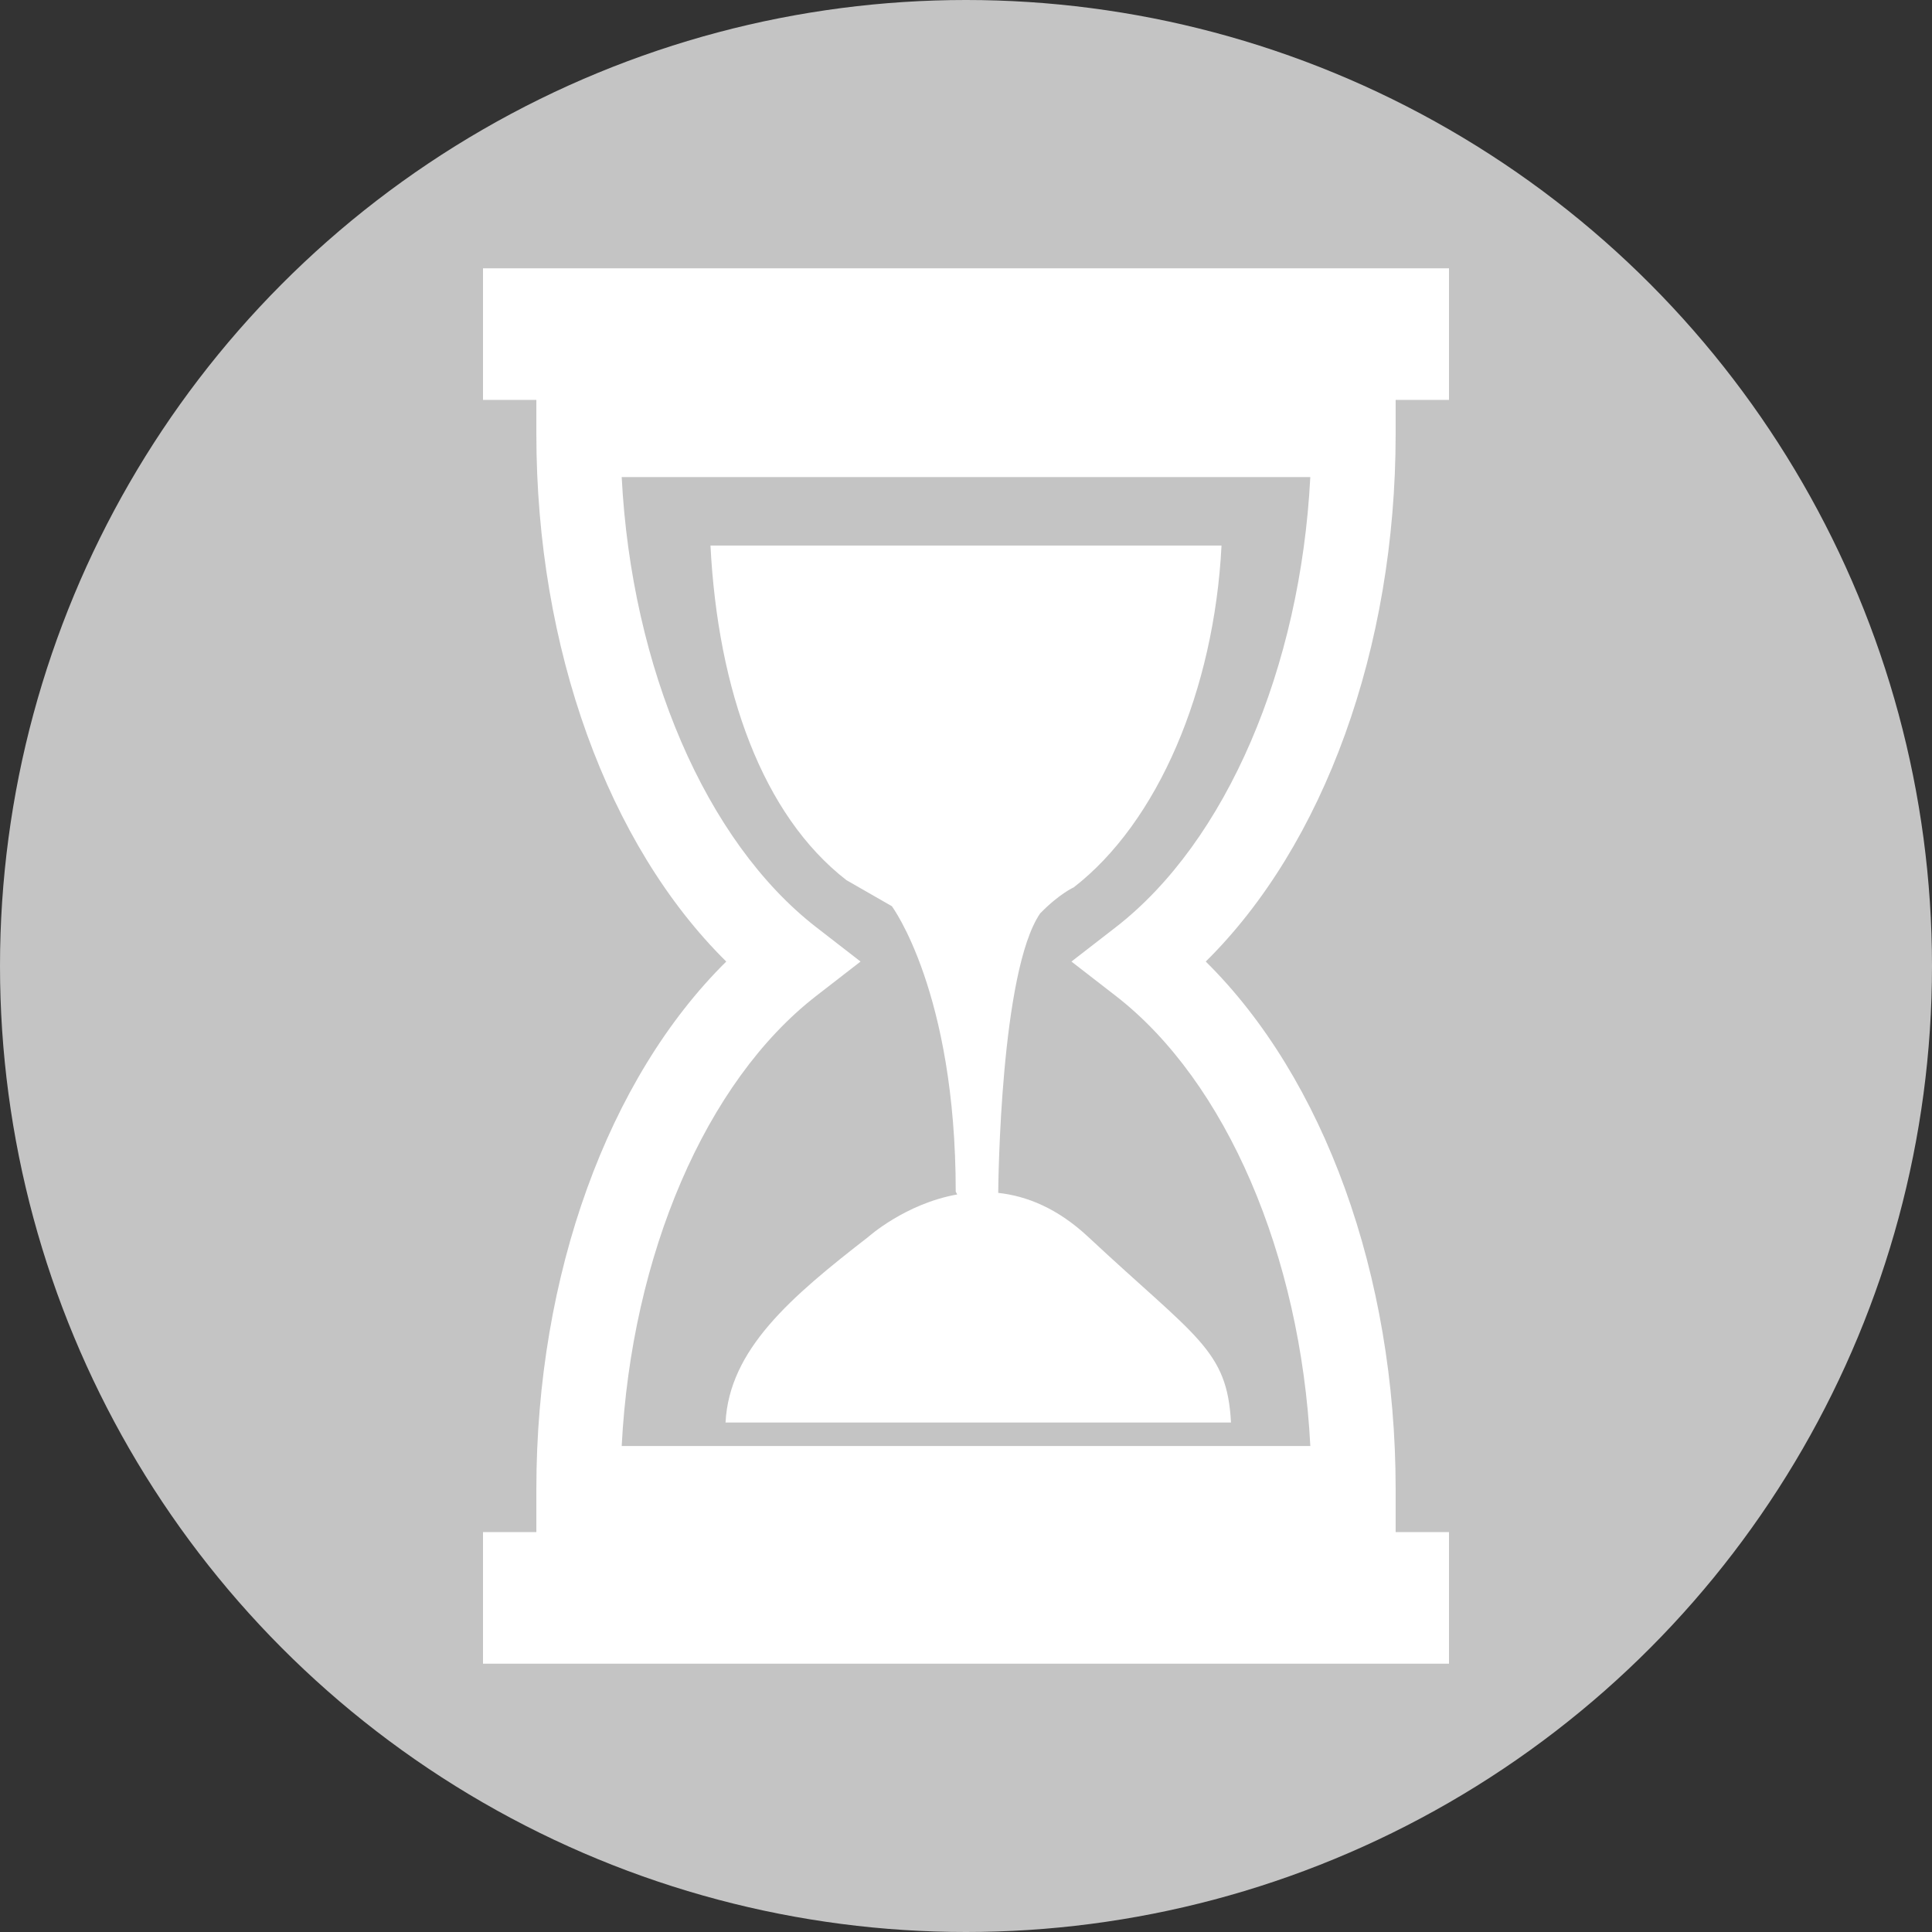
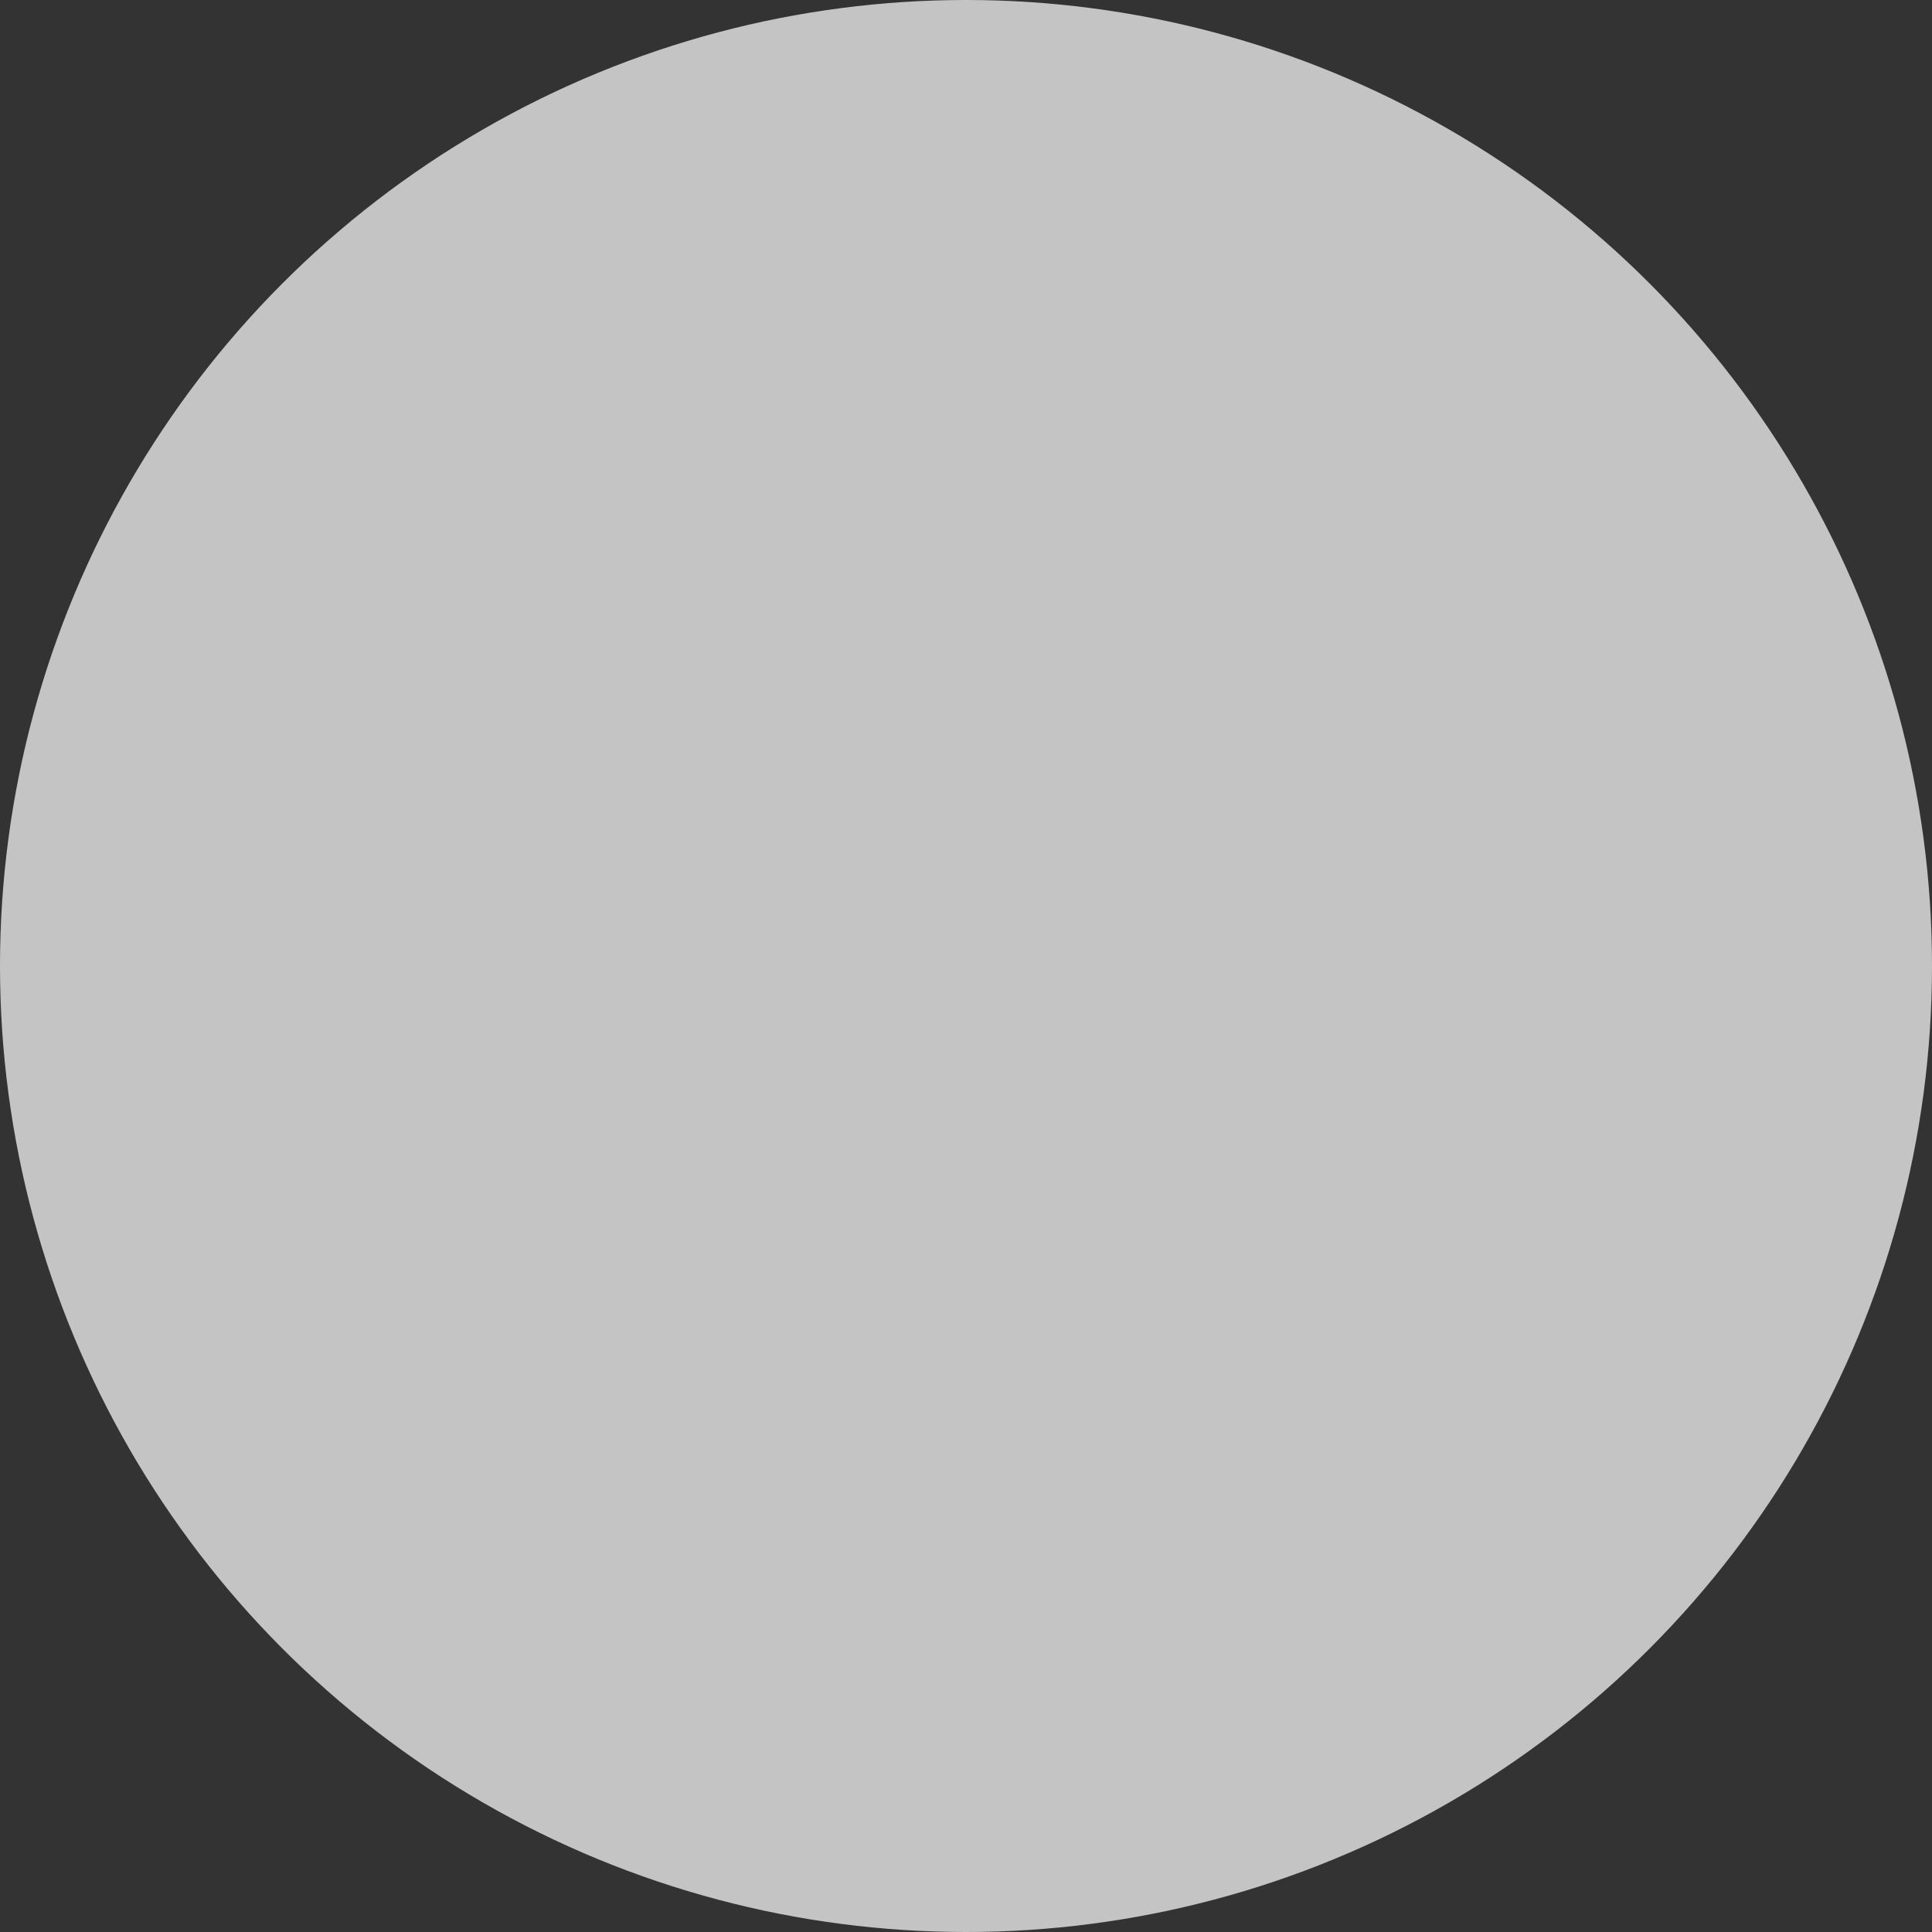
<svg xmlns="http://www.w3.org/2000/svg" width="360" height="360" viewBox="0 0 360 360" fill="none">
  <rect x="0" y="0" width="360" height="360" fill="#333333" stroke="none" />
  <circle cx="180" cy="180" r="180" fill="#C4C4C4" />
-   <path d="M260.058 74.514H270V50H90V74.514H99.943V80.876C99.943 120.813 113.311 157.441 135.328 179.172C113.311 200.907 99.943 237.532 99.943 277.471V285.486H90V310H270V285.486H260.058V277.471C260.058 237.532 246.688 200.908 224.673 179.172C246.688 157.441 260.058 120.819 260.058 80.876V74.514ZM207.904 172.777L199.648 179.172L207.904 185.567C228.506 201.541 242.334 233.884 244.16 269.446H115.844C117.669 233.887 131.491 201.544 152.099 185.567L160.351 179.172L152.099 172.777C131.494 156.802 117.669 124.463 115.844 88.9H244.155C242.334 124.463 228.506 156.802 207.904 172.777ZM132.386 101.652H227.613C226.237 128.654 215.734 153.214 200.079 165.343C200.079 165.343 197.398 166.527 193.819 170.195C186.413 181.009 186.018 220.533 186.005 222.276C191.323 222.856 197.067 225.151 202.76 230.467C222.847 249.231 228.675 251.444 229.376 265.065H135.193C135.894 251.447 147.321 241.701 161.807 230.467C161.807 230.467 168.699 224.283 178.365 222.568C178.189 222.257 178.086 222.047 178.086 222.047C178.086 184.818 166.181 168.854 166.181 168.854L157.719 164.002C142.069 151.865 133.767 128.655 132.386 101.652Z" fill="white" />
</svg>